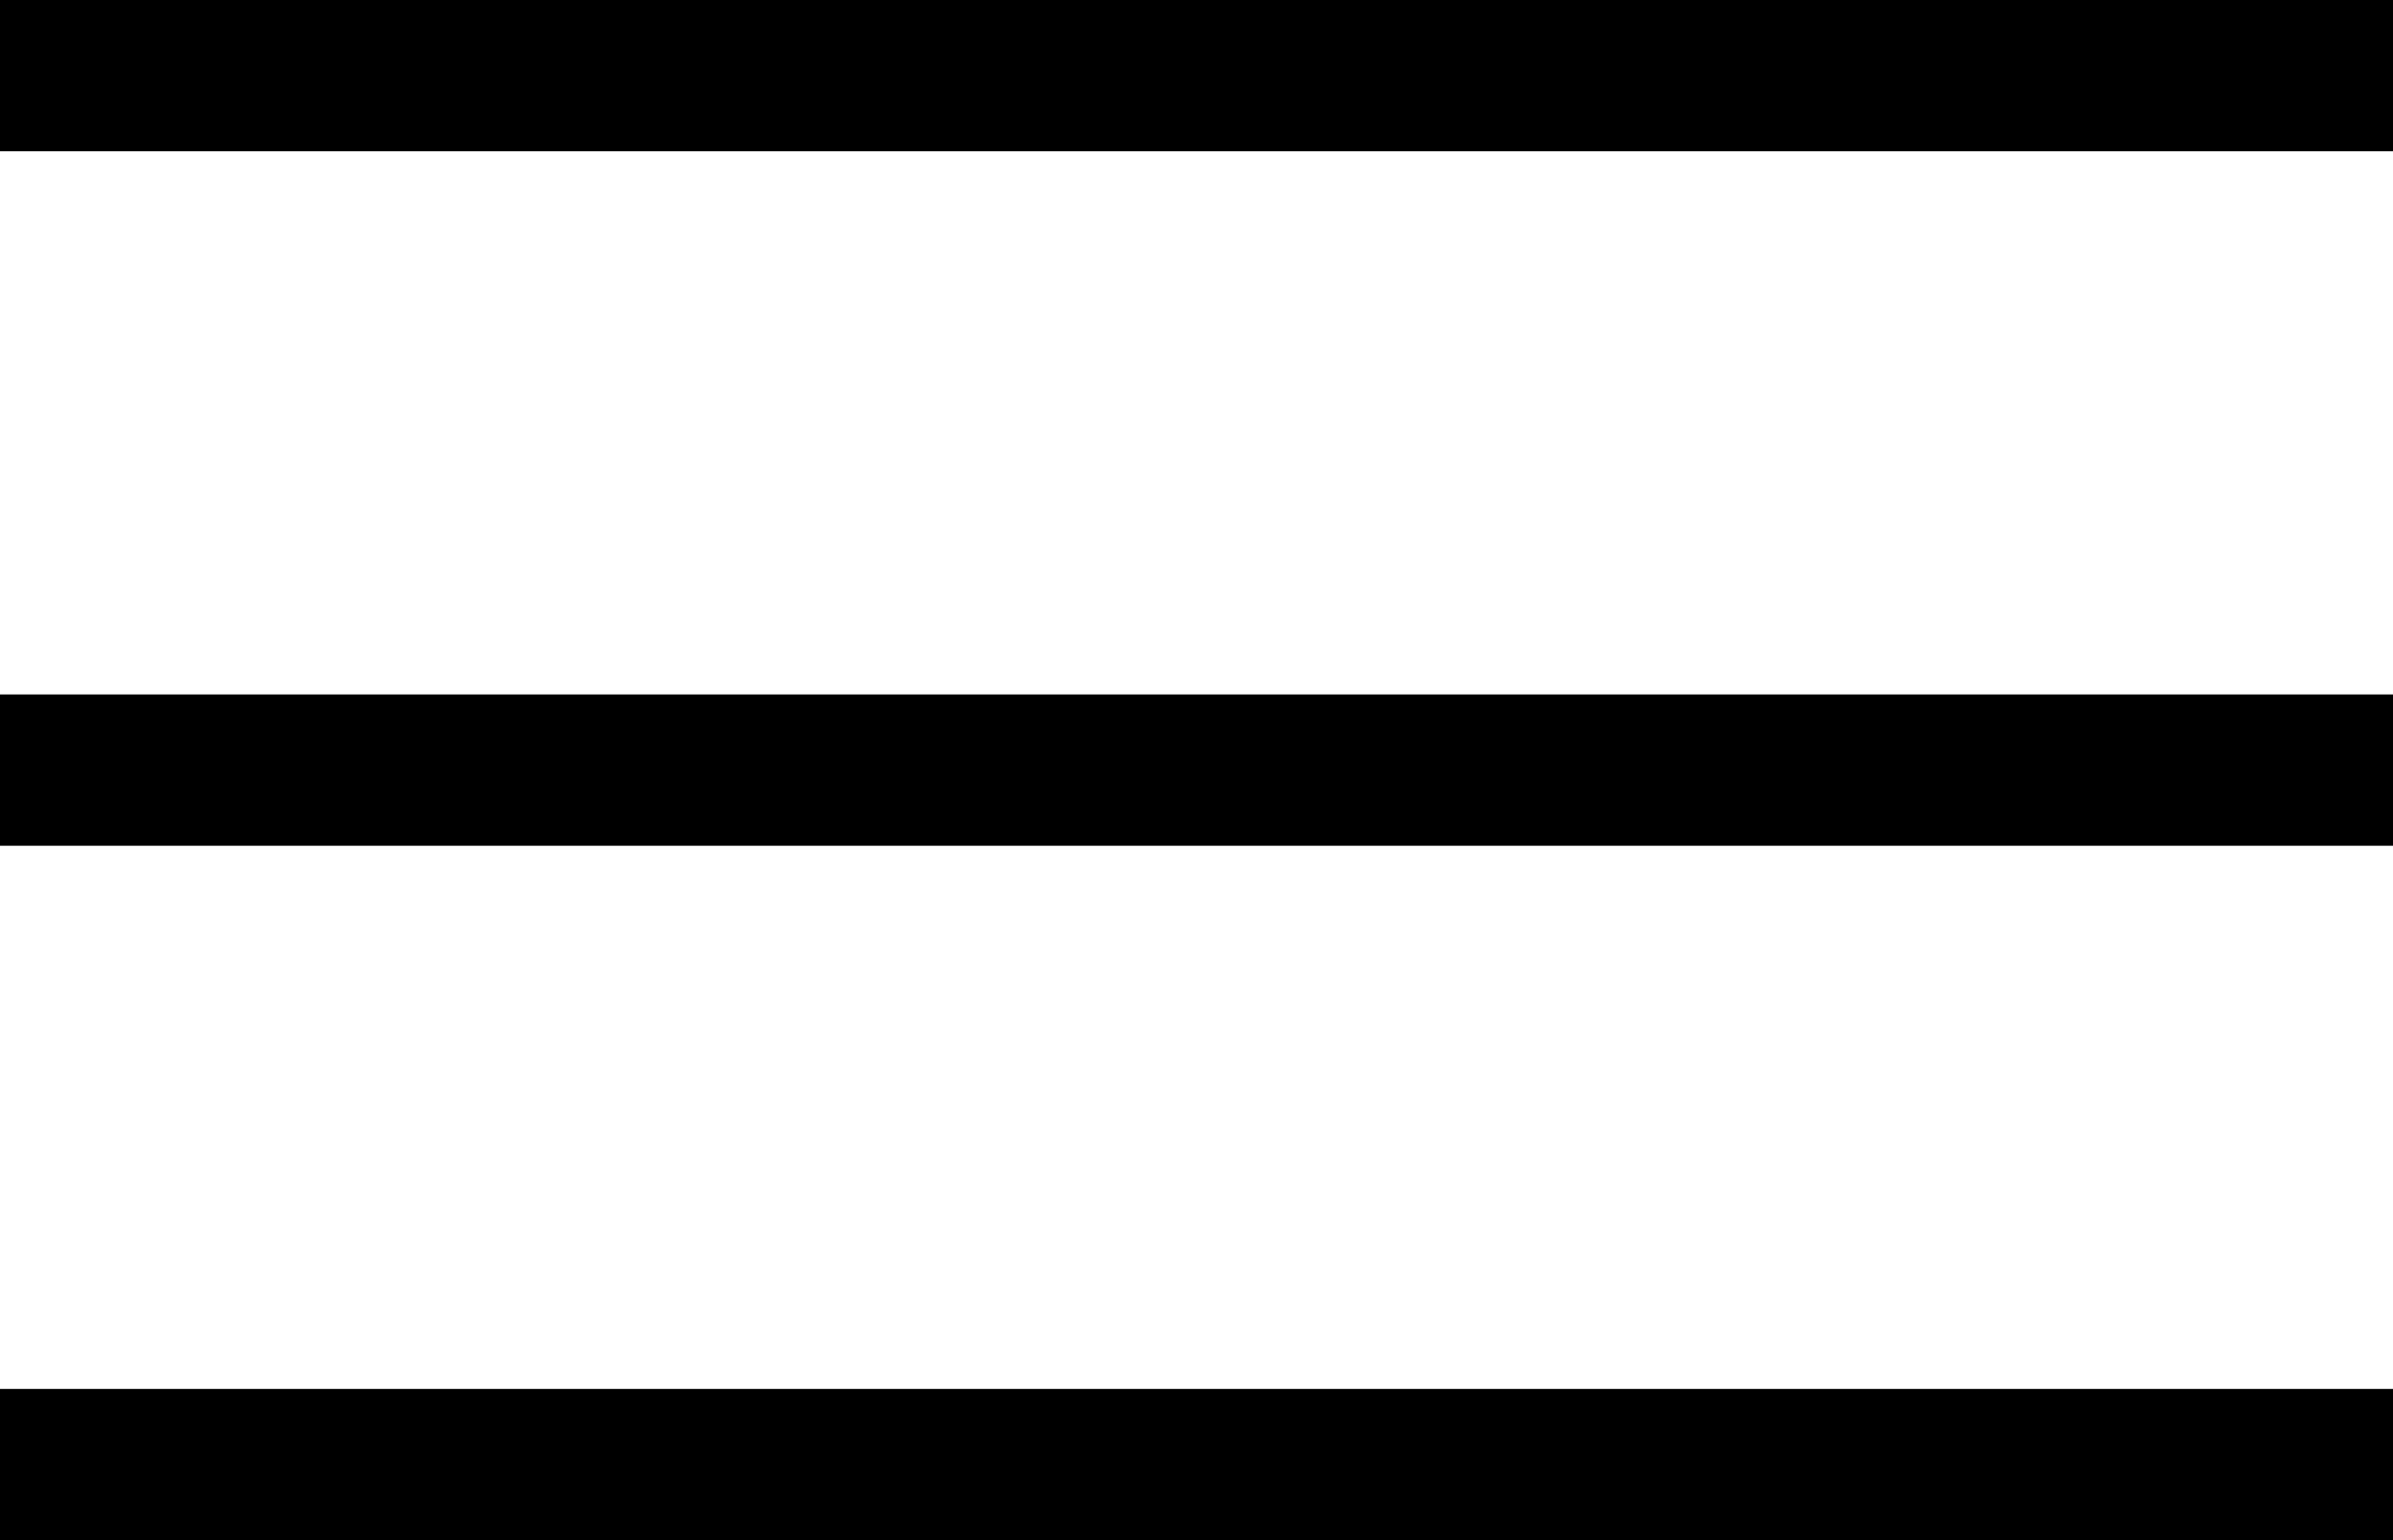
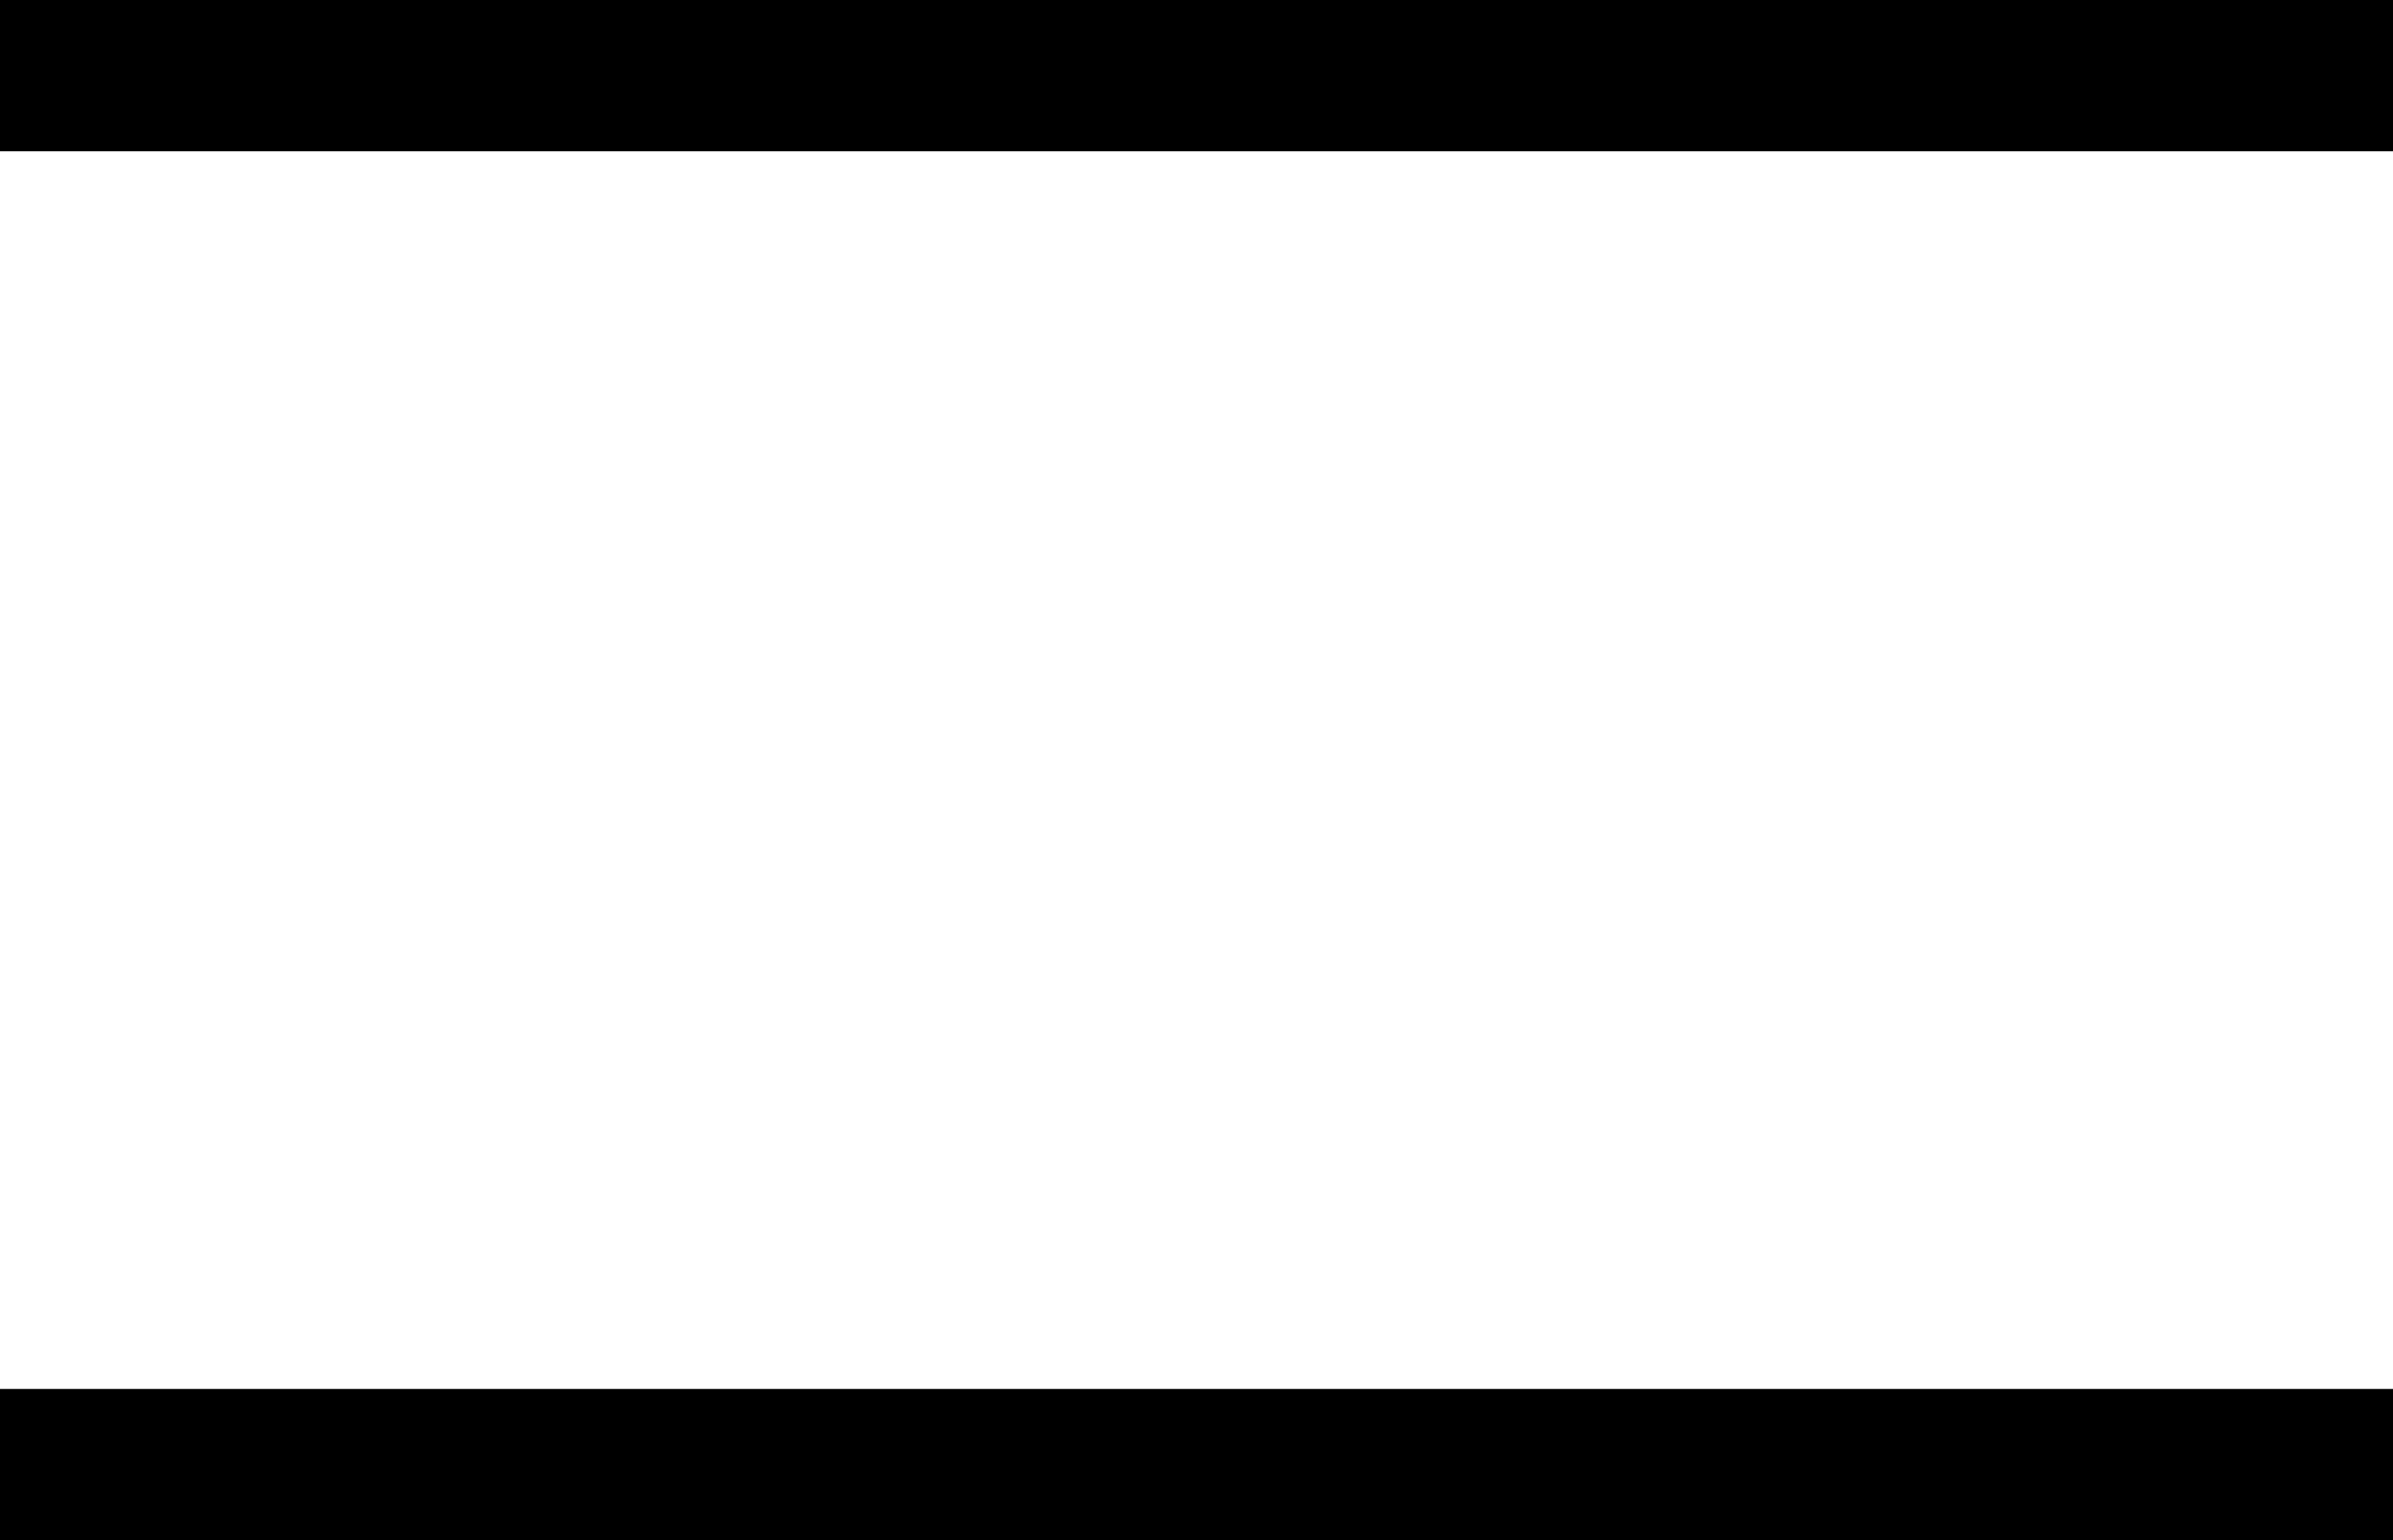
<svg xmlns="http://www.w3.org/2000/svg" id="svg-bars-root" viewBox="0 0 29.025 18.683">
  <g transform="translate(0)">
    <rect id="Rechteck_570" data-name="Rechteck 570" width="29.025" height="1.835" transform="translate(0 0)" />
-     <rect id="Rechteck_570-2" data-name="Rechteck 570" width="29.025" height="1.835" transform="translate(0 8.424)" />
    <rect id="Rechteck_570-3" data-name="Rechteck 570" width="29.025" height="1.835" transform="translate(0 16.848)" />
  </g>
</svg>